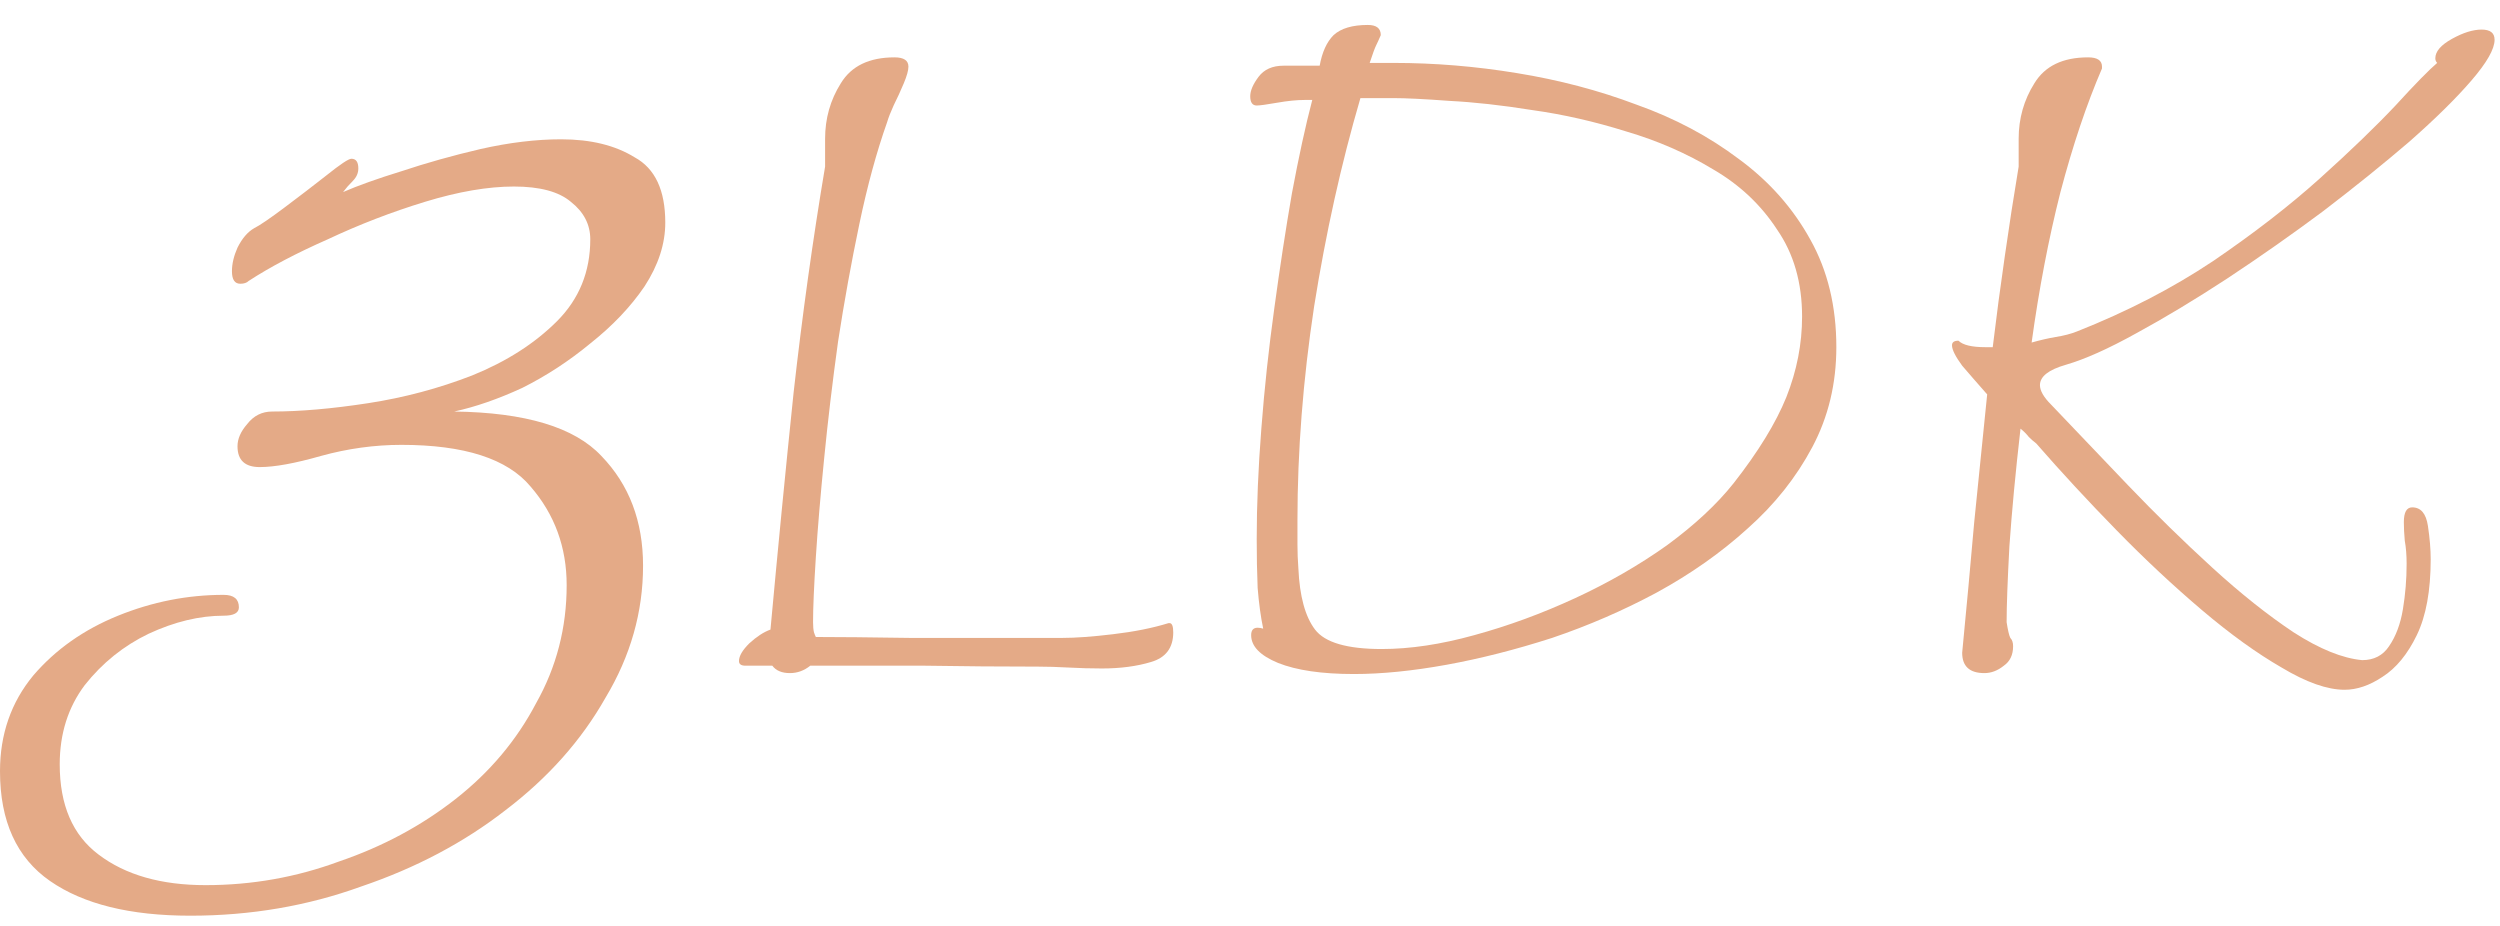
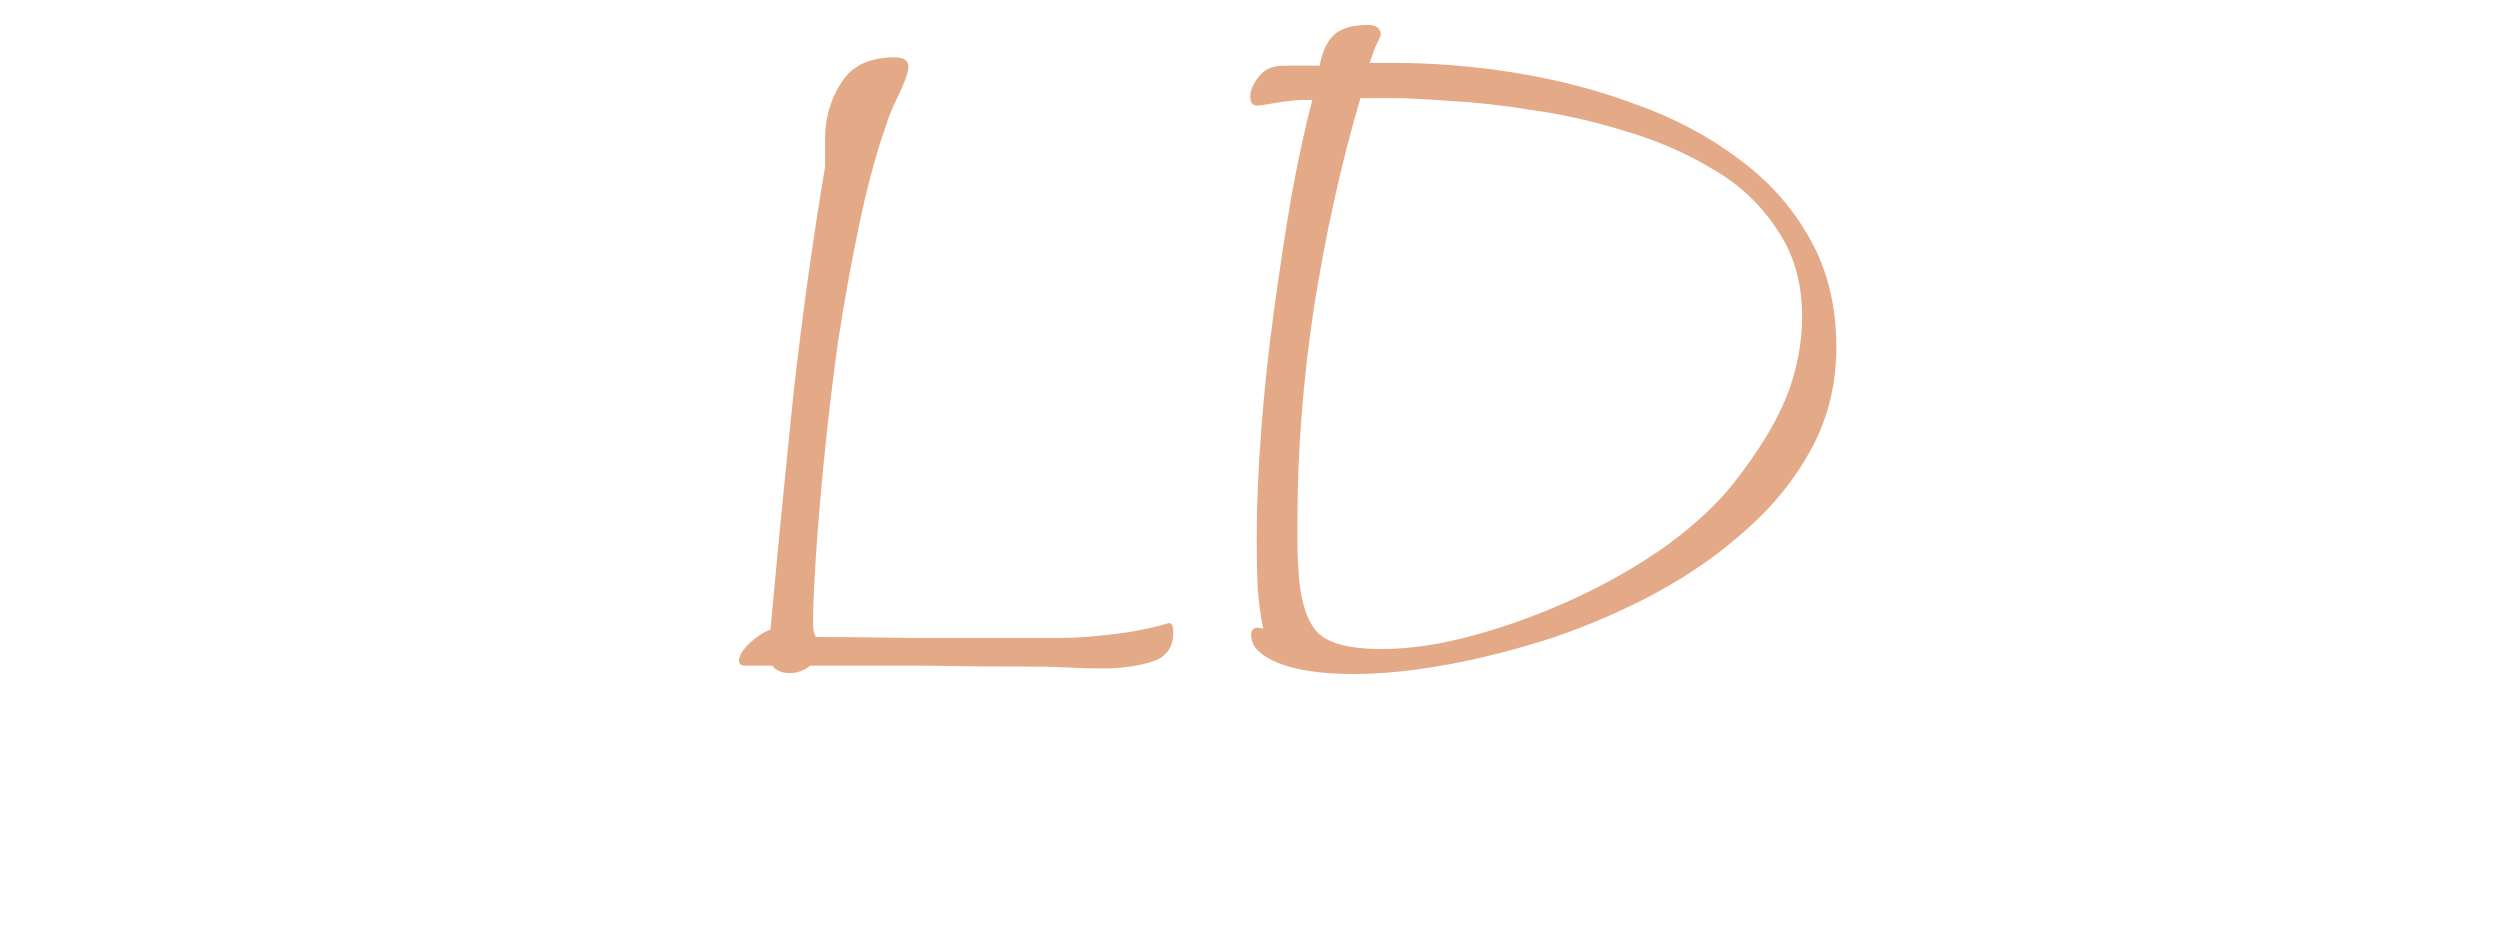
<svg xmlns="http://www.w3.org/2000/svg" width="54" height="20" viewBox="0 0 54 20" fill="none">
-   <path d="M50.643 14.899C50.27 14.899 49.816 14.739 49.283 14.419C48.75 14.112 48.176 13.699 47.563 13.179C46.95 12.659 46.336 12.086 45.723 11.459C45.11 10.832 44.53 10.206 43.983 9.579C43.93 9.539 43.876 9.492 43.823 9.439C43.77 9.372 43.71 9.312 43.643 9.259C43.536 10.192 43.456 11.039 43.403 11.799C43.363 12.546 43.343 13.092 43.343 13.439C43.37 13.612 43.396 13.726 43.423 13.779C43.463 13.819 43.483 13.879 43.483 13.959C43.483 14.146 43.416 14.286 43.283 14.379C43.15 14.486 43.01 14.539 42.863 14.539C42.543 14.539 42.383 14.392 42.383 14.099C42.476 13.139 42.563 12.199 42.643 11.279C42.736 10.346 42.83 9.426 42.923 8.519C42.723 8.292 42.543 8.086 42.383 7.899C42.236 7.699 42.163 7.552 42.163 7.459C42.163 7.392 42.21 7.359 42.303 7.359C42.396 7.452 42.59 7.499 42.883 7.499H43.043C43.123 6.832 43.21 6.179 43.303 5.539C43.396 4.886 43.496 4.239 43.603 3.599V2.999C43.603 2.559 43.716 2.159 43.943 1.799C44.17 1.426 44.556 1.239 45.103 1.239C45.303 1.239 45.403 1.306 45.403 1.439V1.479C45.07 2.252 44.77 3.146 44.503 4.159C44.25 5.159 44.043 6.239 43.883 7.399C44.07 7.346 44.243 7.306 44.403 7.279C44.576 7.252 44.73 7.212 44.863 7.159C45.943 6.732 46.923 6.226 47.803 5.639C48.683 5.039 49.45 4.446 50.103 3.859C50.77 3.259 51.316 2.732 51.743 2.279C52.17 1.812 52.47 1.506 52.643 1.359C52.616 1.332 52.603 1.299 52.603 1.259C52.603 1.112 52.723 0.972 52.963 0.839C53.203 0.706 53.416 0.639 53.603 0.639C53.79 0.639 53.883 0.712 53.883 0.859C53.883 1.059 53.716 1.352 53.383 1.739C53.05 2.126 52.603 2.566 52.043 3.059C51.483 3.539 50.863 4.039 50.183 4.559C49.503 5.066 48.81 5.552 48.103 6.019C47.41 6.472 46.756 6.866 46.143 7.199C45.543 7.532 45.036 7.759 44.623 7.879C44.25 7.986 44.063 8.132 44.063 8.319C44.063 8.439 44.143 8.579 44.303 8.739C44.81 9.272 45.363 9.852 45.963 10.479C46.563 11.106 47.17 11.699 47.783 12.259C48.396 12.819 48.983 13.286 49.543 13.659C50.103 14.019 50.596 14.219 51.023 14.259C51.276 14.259 51.47 14.159 51.603 13.959C51.75 13.746 51.85 13.479 51.903 13.159C51.956 12.839 51.983 12.512 51.983 12.179C51.983 11.992 51.97 11.826 51.943 11.679C51.93 11.532 51.923 11.399 51.923 11.279C51.923 11.066 51.983 10.959 52.103 10.959C52.29 10.959 52.403 11.092 52.443 11.359C52.483 11.626 52.503 11.866 52.503 12.079C52.503 12.759 52.403 13.306 52.203 13.719C52.003 14.132 51.756 14.432 51.463 14.619C51.183 14.806 50.91 14.899 50.643 14.899Z" fill="#E4AA87" />
  <path d="M29.245 14.559C28.552 14.559 28.005 14.479 27.605 14.319C27.218 14.159 27.025 13.959 27.025 13.719C27.025 13.612 27.072 13.559 27.165 13.559C27.205 13.559 27.245 13.566 27.285 13.579C27.232 13.326 27.192 13.032 27.165 12.699C27.151 12.366 27.145 12.012 27.145 11.639C27.145 10.906 27.178 10.112 27.245 9.259C27.311 8.392 27.405 7.526 27.525 6.659C27.645 5.779 27.771 4.952 27.905 4.179C28.052 3.392 28.198 2.719 28.345 2.159H28.185C28.012 2.159 27.811 2.179 27.585 2.219C27.358 2.259 27.212 2.279 27.145 2.279C27.052 2.279 27.005 2.212 27.005 2.079C27.005 1.959 27.065 1.819 27.185 1.659C27.305 1.499 27.485 1.419 27.725 1.419H28.505C28.558 1.126 28.658 0.906 28.805 0.759C28.965 0.612 29.212 0.539 29.545 0.539C29.732 0.539 29.825 0.612 29.825 0.759C29.785 0.852 29.752 0.926 29.725 0.979C29.698 1.032 29.651 1.159 29.585 1.359H30.105C30.985 1.359 31.872 1.432 32.765 1.579C33.672 1.726 34.532 1.952 35.345 2.259C36.172 2.552 36.912 2.946 37.565 3.439C38.218 3.919 38.731 4.499 39.105 5.179C39.478 5.846 39.665 6.619 39.665 7.499C39.665 8.286 39.492 9.006 39.145 9.659C38.798 10.312 38.332 10.899 37.745 11.419C37.172 11.939 36.518 12.399 35.785 12.799C35.065 13.186 34.312 13.512 33.525 13.779C32.738 14.032 31.978 14.226 31.245 14.359C30.512 14.492 29.845 14.559 29.245 14.559ZM29.845 14.019C30.458 14.019 31.125 13.919 31.845 13.719C32.578 13.519 33.305 13.252 34.025 12.919C34.745 12.586 35.405 12.206 36.005 11.779C36.605 11.339 37.085 10.892 37.445 10.439C37.978 9.759 38.358 9.139 38.585 8.579C38.812 8.006 38.925 7.426 38.925 6.839C38.925 6.106 38.745 5.479 38.385 4.959C38.038 4.426 37.578 3.992 37.005 3.659C36.431 3.312 35.805 3.039 35.125 2.839C34.445 2.626 33.772 2.472 33.105 2.379C32.438 2.272 31.838 2.206 31.305 2.179C30.771 2.139 30.365 2.119 30.085 2.119H29.385C28.971 3.532 28.638 5.032 28.385 6.619C28.145 8.206 28.025 9.746 28.025 11.239C28.025 11.412 28.025 11.586 28.025 11.759C28.025 11.932 28.032 12.106 28.045 12.279C28.072 12.879 28.192 13.319 28.405 13.599C28.618 13.879 29.098 14.019 29.845 14.019Z" fill="#E4AA87" />
  <path d="M17.062 14.539C16.889 14.539 16.762 14.486 16.682 14.379H16.102C16.009 14.379 15.962 14.346 15.962 14.279C15.962 14.172 16.035 14.046 16.182 13.899C16.342 13.752 16.495 13.652 16.642 13.599C16.802 11.852 16.969 10.146 17.142 8.479C17.329 6.812 17.555 5.186 17.822 3.599V2.999C17.822 2.559 17.935 2.159 18.162 1.799C18.389 1.426 18.775 1.239 19.322 1.239C19.522 1.239 19.622 1.306 19.622 1.439C19.622 1.519 19.589 1.639 19.522 1.799C19.455 1.959 19.382 2.119 19.302 2.279C19.235 2.426 19.189 2.546 19.162 2.639C18.935 3.279 18.735 4.012 18.562 4.839C18.389 5.666 18.235 6.512 18.102 7.379C17.982 8.246 17.882 9.086 17.802 9.899C17.722 10.699 17.662 11.412 17.622 12.039C17.582 12.666 17.562 13.132 17.562 13.439C17.562 13.532 17.569 13.606 17.582 13.659C17.595 13.699 17.609 13.732 17.622 13.759C18.115 13.759 18.795 13.766 19.662 13.779C20.542 13.779 21.635 13.779 22.942 13.779C23.235 13.779 23.602 13.752 24.042 13.699C24.495 13.646 24.895 13.566 25.242 13.459H25.262C25.315 13.459 25.342 13.526 25.342 13.659C25.342 13.992 25.182 14.206 24.862 14.299C24.555 14.392 24.202 14.439 23.802 14.439C23.562 14.439 23.322 14.432 23.082 14.419C22.842 14.406 22.622 14.399 22.422 14.399C21.622 14.399 20.809 14.392 19.982 14.379C19.155 14.379 18.329 14.379 17.502 14.379C17.369 14.486 17.222 14.539 17.062 14.539Z" fill="#E4AA87" />
-   <path d="M4.11 19.779C2.81 19.779 1.8 19.529 1.08 19.029C0.36 18.529 0 17.739 0 16.659C0 15.859 0.24 15.169 0.72 14.589C1.2 14.029 1.81 13.599 2.55 13.299C3.29 12.999 4.05 12.849 4.83 12.849C5.05 12.849 5.16 12.939 5.16 13.119C5.16 13.239 5.05 13.299 4.83 13.299C4.31 13.299 3.77 13.429 3.21 13.689C2.67 13.949 2.21 14.319 1.83 14.799C1.47 15.279 1.29 15.849 1.29 16.509C1.29 17.389 1.57 18.039 2.13 18.459C2.71 18.899 3.48 19.119 4.44 19.119C5.44 19.119 6.4 18.949 7.32 18.609C8.26 18.289 9.1 17.839 9.84 17.259C10.58 16.679 11.16 15.989 11.58 15.189C12.02 14.409 12.24 13.559 12.24 12.639C12.24 11.819 11.98 11.109 11.46 10.509C10.96 9.909 10.03 9.609 8.67 9.609C8.09 9.609 7.51 9.689 6.93 9.849C6.37 10.009 5.93 10.089 5.61 10.089C5.29 10.089 5.13 9.939 5.13 9.639C5.13 9.479 5.2 9.319 5.34 9.159C5.48 8.979 5.66 8.889 5.88 8.889C6.48 8.889 7.17 8.829 7.95 8.709C8.73 8.589 9.48 8.389 10.2 8.109C10.94 7.809 11.55 7.419 12.03 6.939C12.51 6.459 12.75 5.869 12.75 5.169C12.75 4.849 12.61 4.579 12.33 4.359C12.07 4.139 11.66 4.029 11.1 4.029C10.54 4.029 9.9 4.139 9.18 4.359C8.46 4.579 7.76 4.849 7.08 5.169C6.4 5.469 5.83 5.769 5.37 6.069C5.33 6.109 5.27 6.129 5.19 6.129C5.07 6.129 5.01 6.039 5.01 5.859C5.01 5.699 5.05 5.529 5.13 5.349C5.23 5.149 5.35 5.009 5.49 4.929C5.61 4.869 5.83 4.719 6.15 4.479C6.47 4.239 6.77 4.009 7.05 3.789C7.35 3.549 7.53 3.429 7.59 3.429C7.69 3.429 7.74 3.499 7.74 3.639C7.74 3.739 7.7 3.829 7.62 3.909C7.54 3.989 7.47 4.069 7.41 4.149C7.73 4.009 8.15 3.859 8.67 3.699C9.21 3.519 9.78 3.359 10.38 3.219C11 3.079 11.58 3.009 12.12 3.009C12.76 3.009 13.29 3.139 13.71 3.399C14.15 3.639 14.37 4.109 14.37 4.809C14.37 5.269 14.22 5.729 13.92 6.189C13.62 6.629 13.23 7.039 12.75 7.419C12.29 7.799 11.8 8.119 11.28 8.379C10.76 8.619 10.27 8.789 9.81 8.889C11.35 8.909 12.41 9.229 12.99 9.849C13.59 10.469 13.89 11.259 13.89 12.219C13.89 13.219 13.62 14.169 13.08 15.069C12.56 15.989 11.84 16.799 10.92 17.499C10.02 18.199 8.98 18.749 7.8 19.149C6.64 19.569 5.41 19.779 4.11 19.779Z" fill="#E4AA87" />
</svg>